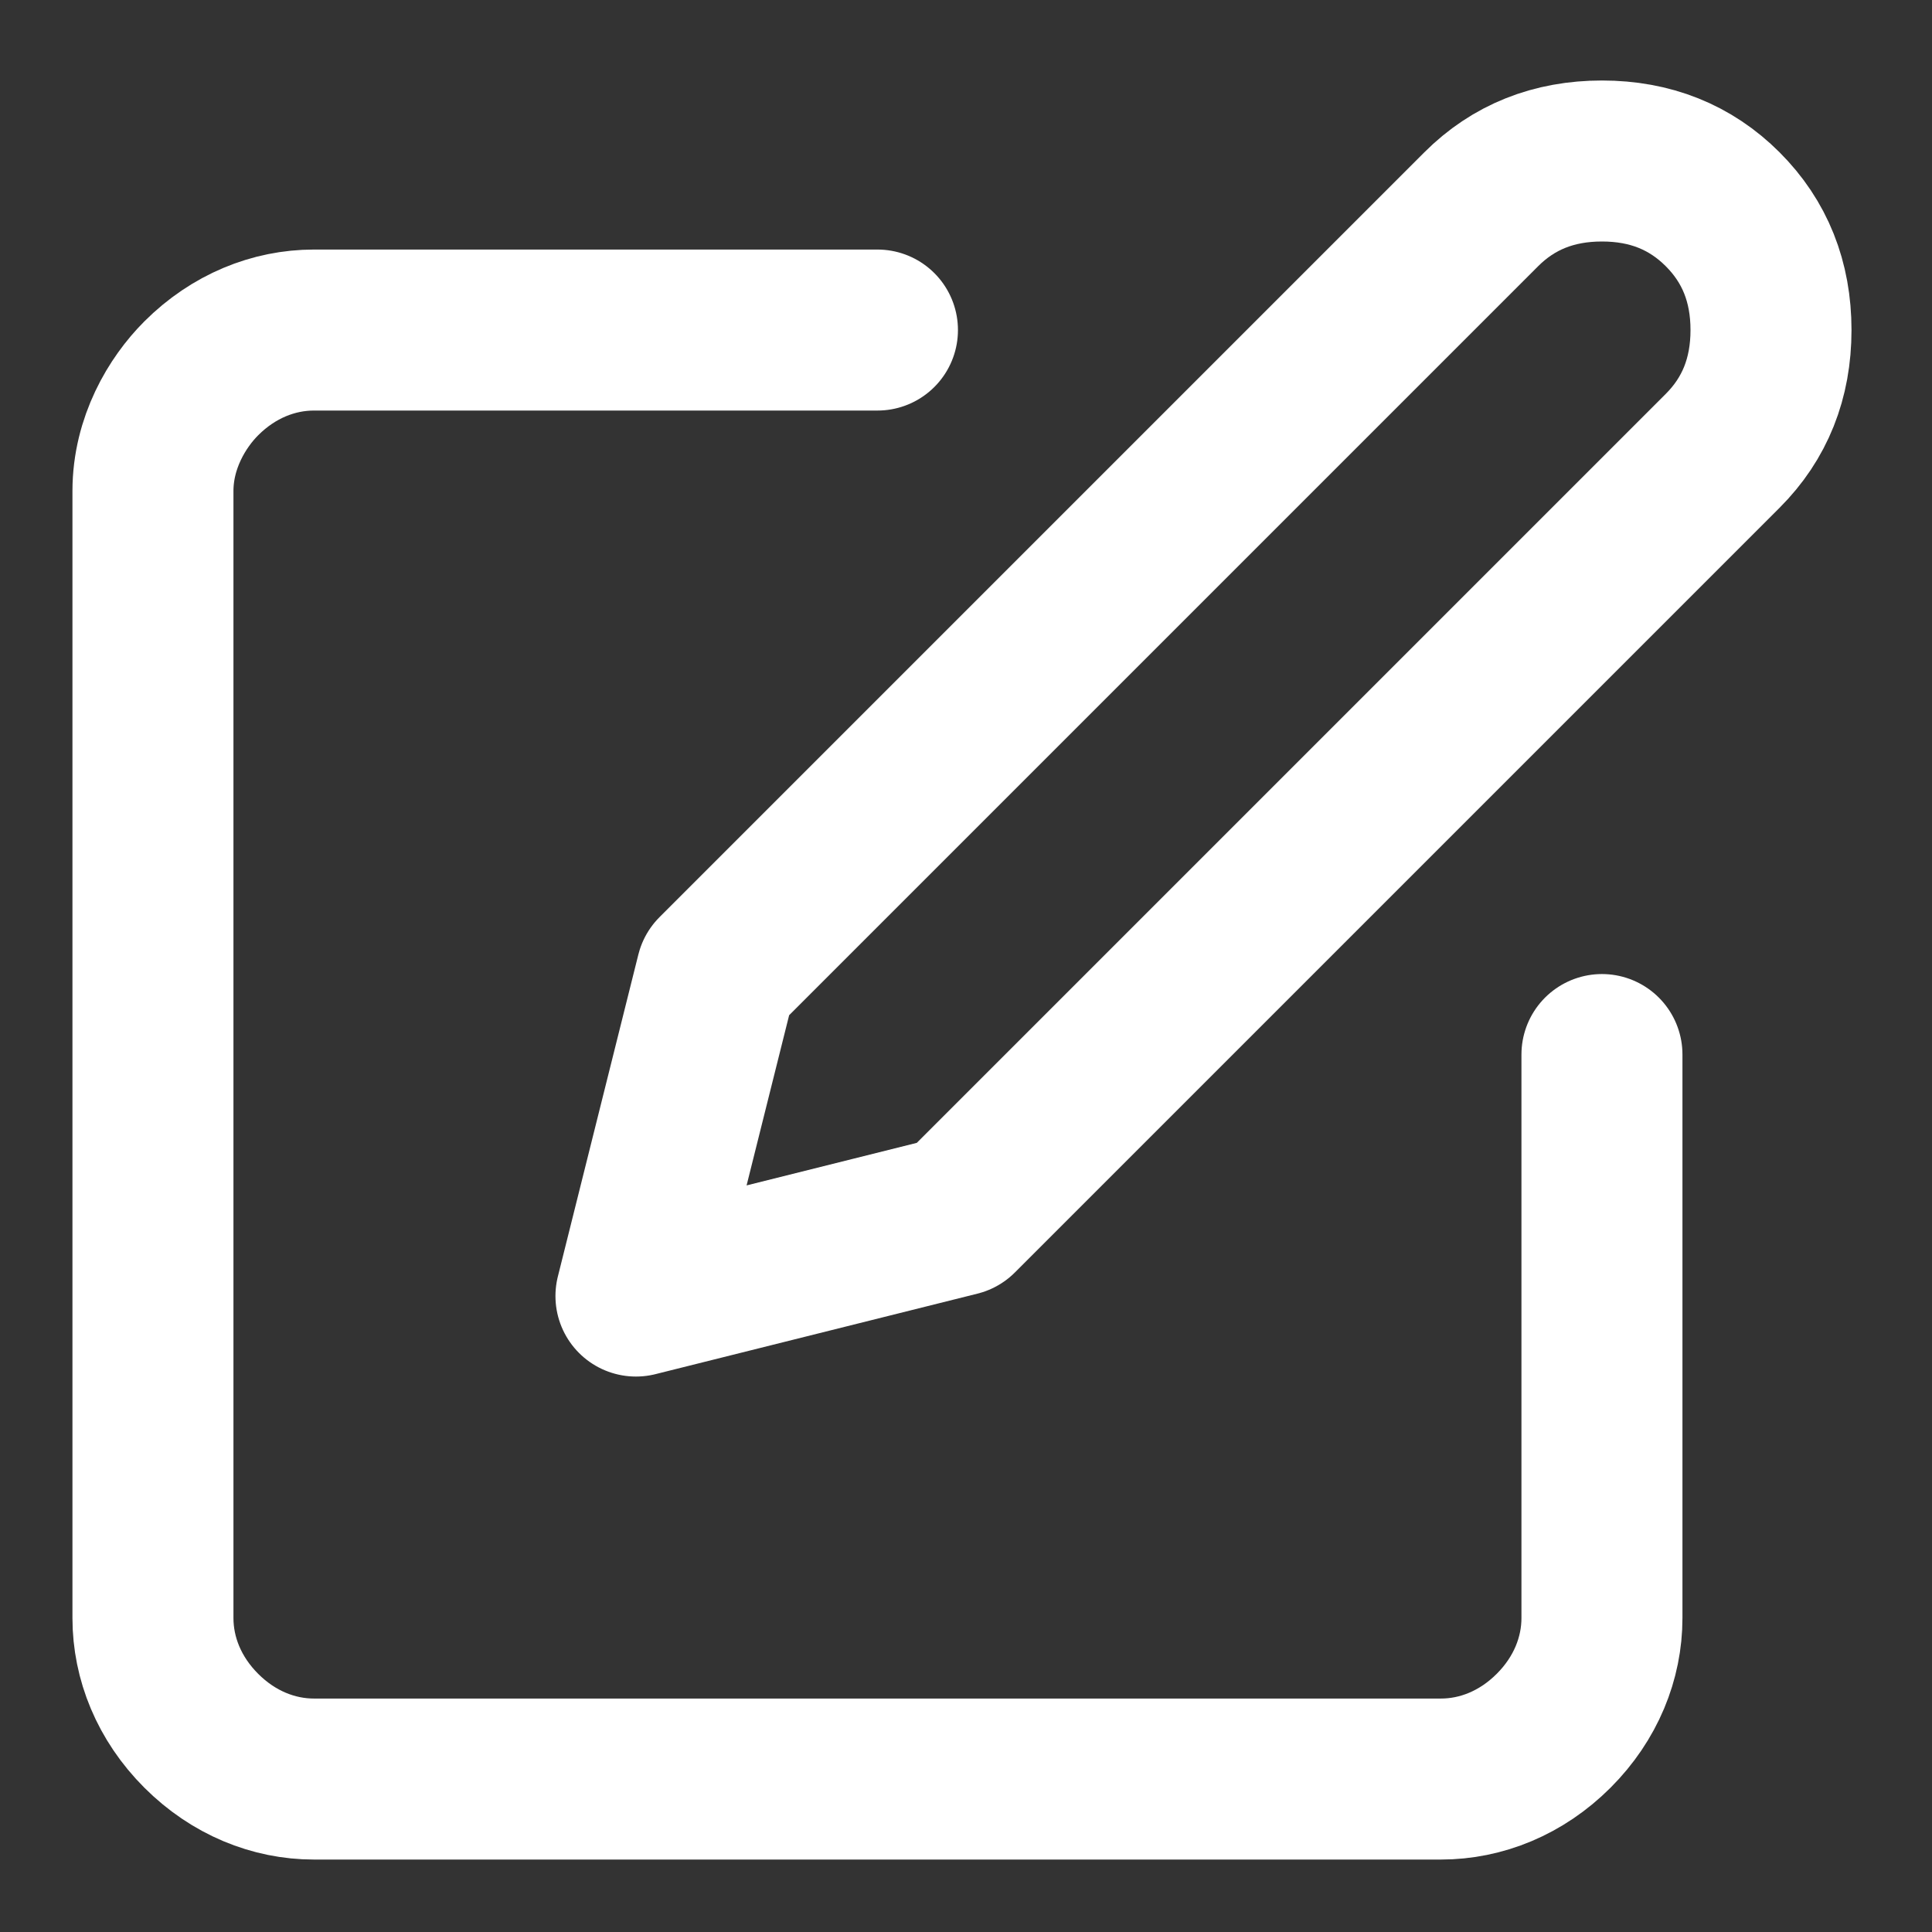
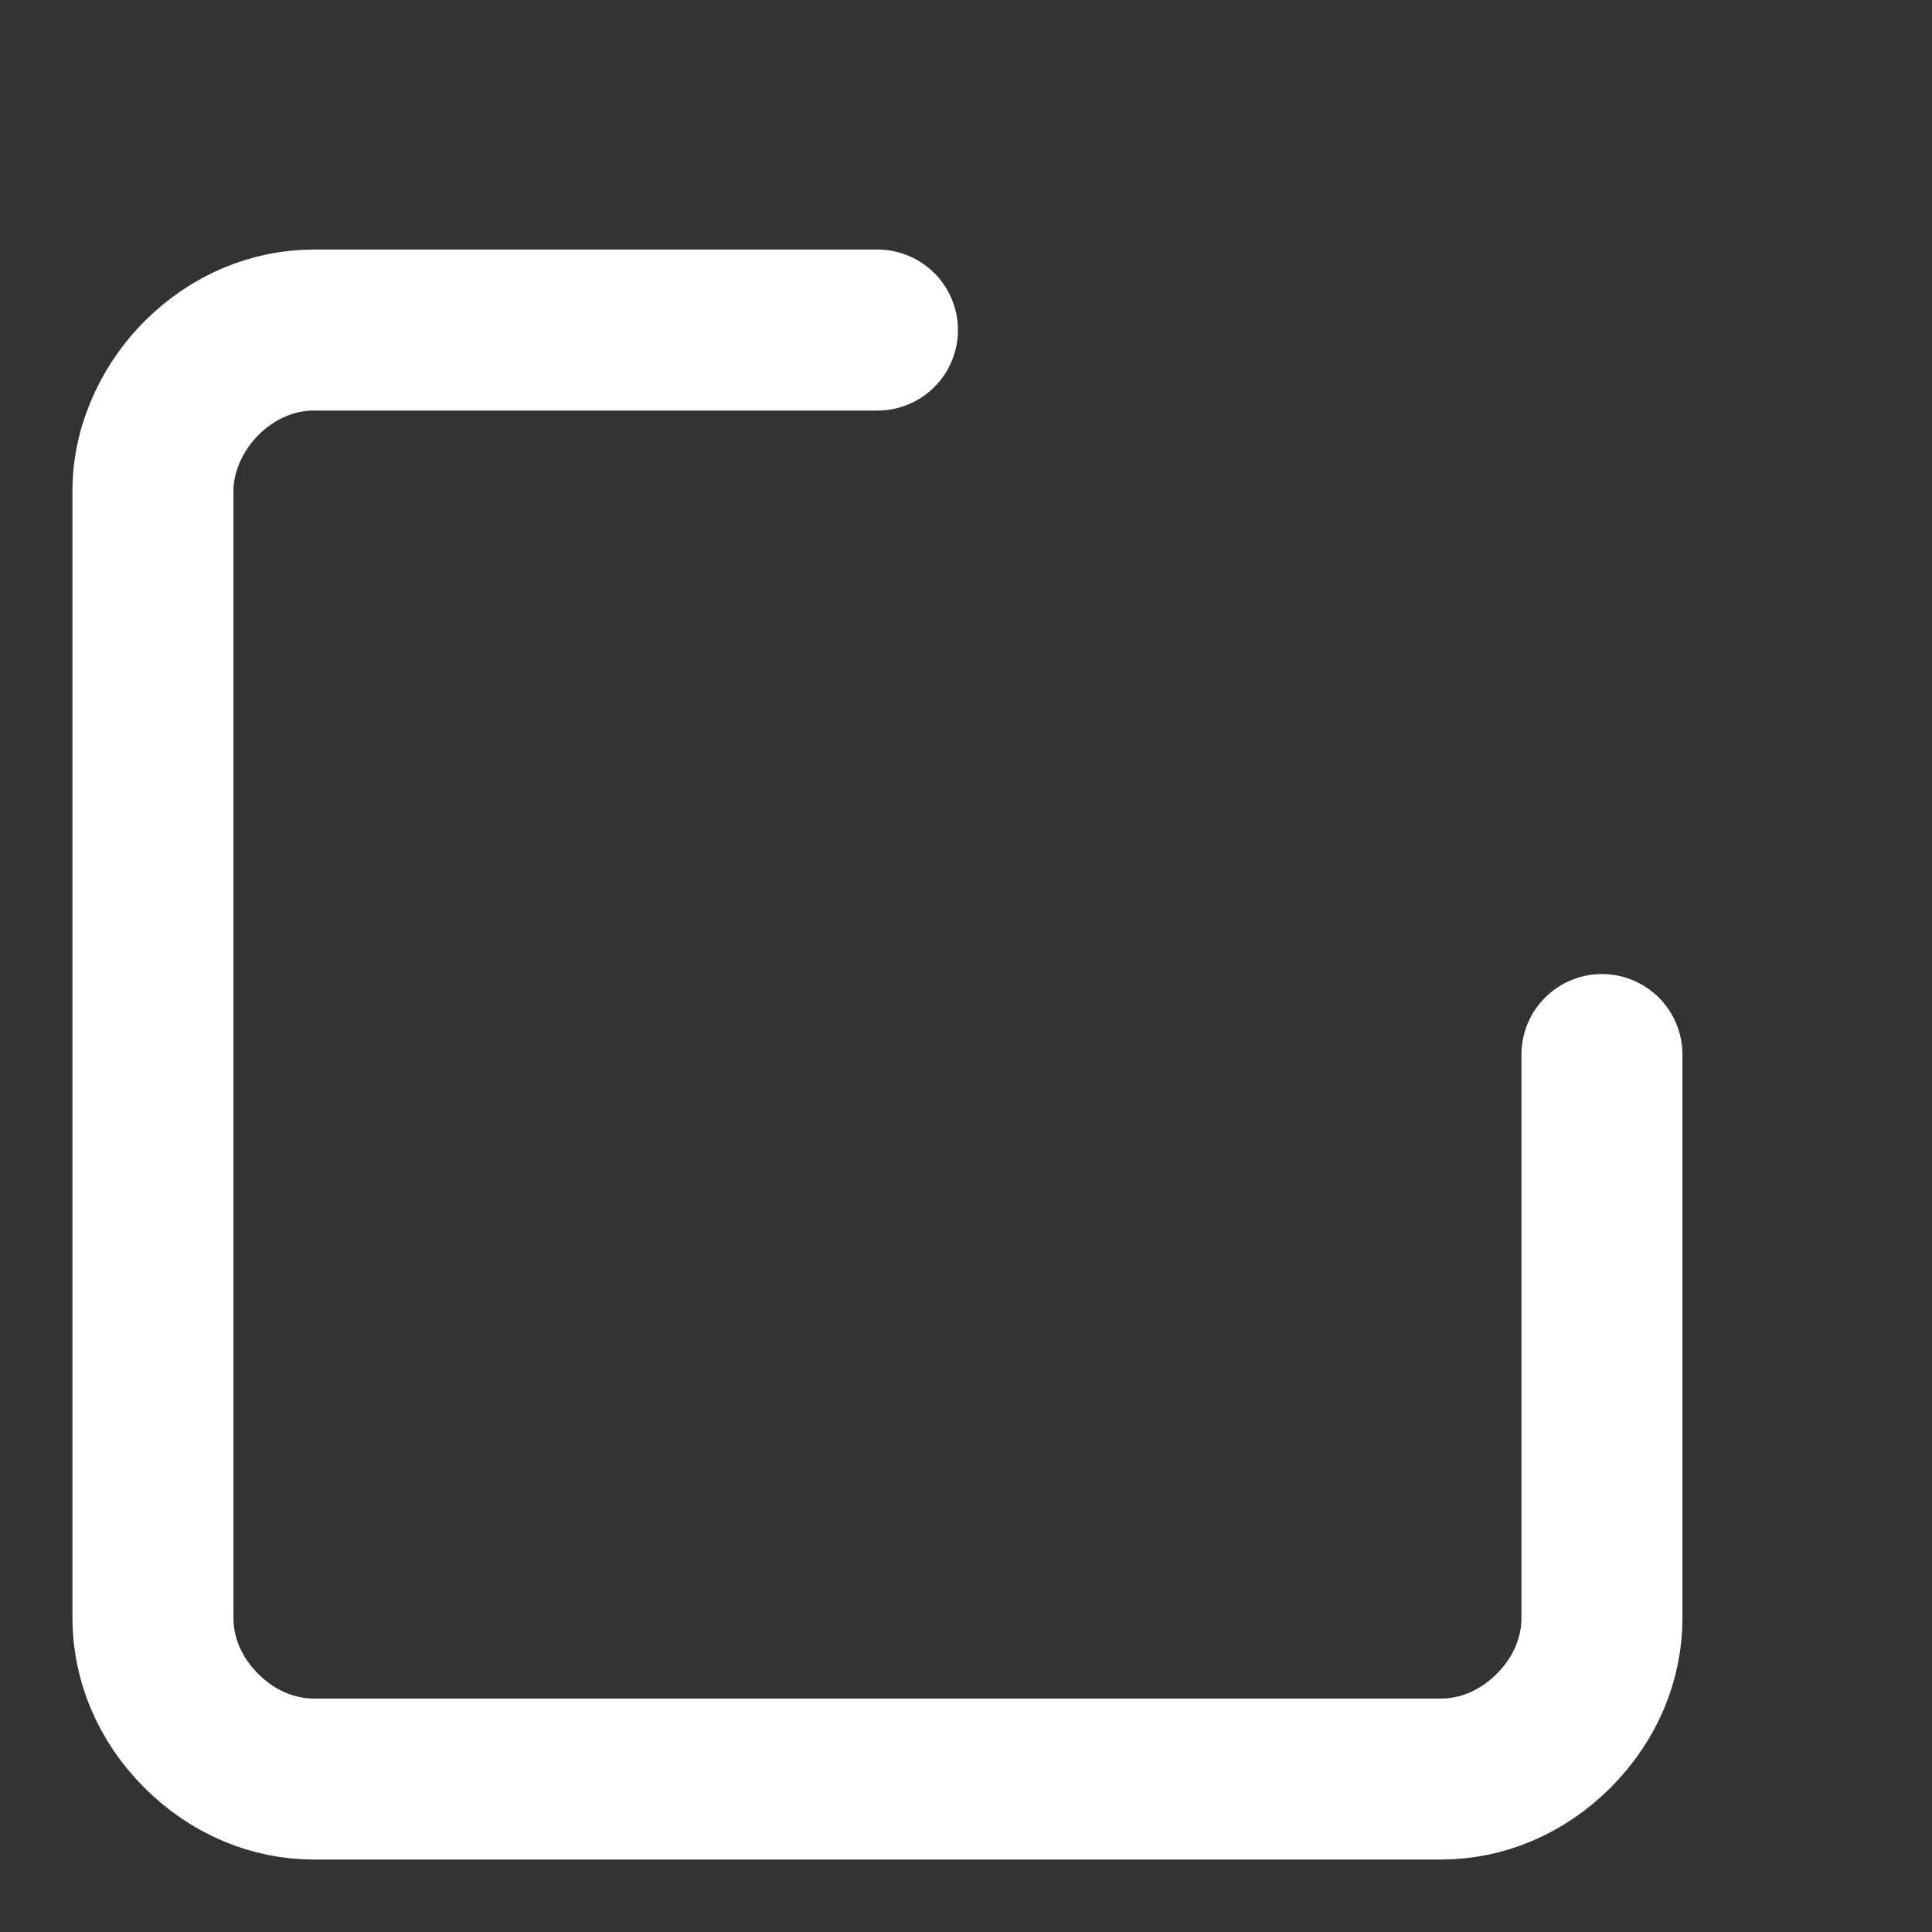
<svg xmlns="http://www.w3.org/2000/svg" version="1.1" id="Layer_1" x="0px" y="0px" viewBox="0 0 24 24" style="enable-background:new 0 0 24 24;" xml:space="preserve">
  <rect x="0" y="0" width="24" height="24" fill="#333333" stroke="none" />
  <style type="text/css">
	.st0{fill:none;stroke:#fff;stroke-width:2;stroke-linecap:round;stroke-linejoin:round;}
</style>
  <g>
    <path class="st0" d="M10.9,4.1h-7c-0.5,0-1,0.2-1.4,0.6C2.2,5,1.9,5.5,1.9,6.1v14c0,0.5,0.2,1,0.6,1.4c0.4,0.4,0.9,0.6,1.4,0.6h14   c0.5,0,1-0.2,1.4-0.6c0.4-0.4,0.6-0.9,0.6-1.4v-7" />
-     <path class="st0" d="M18.4,2.6c0.4-0.4,0.9-0.6,1.5-0.6s1.1,0.2,1.5,0.6c0.4,0.4,0.6,0.9,0.6,1.5s-0.2,1.1-0.6,1.5l-9.5,9.5l-4,1   l1-4L18.4,2.6z" />
  </g>
</svg>